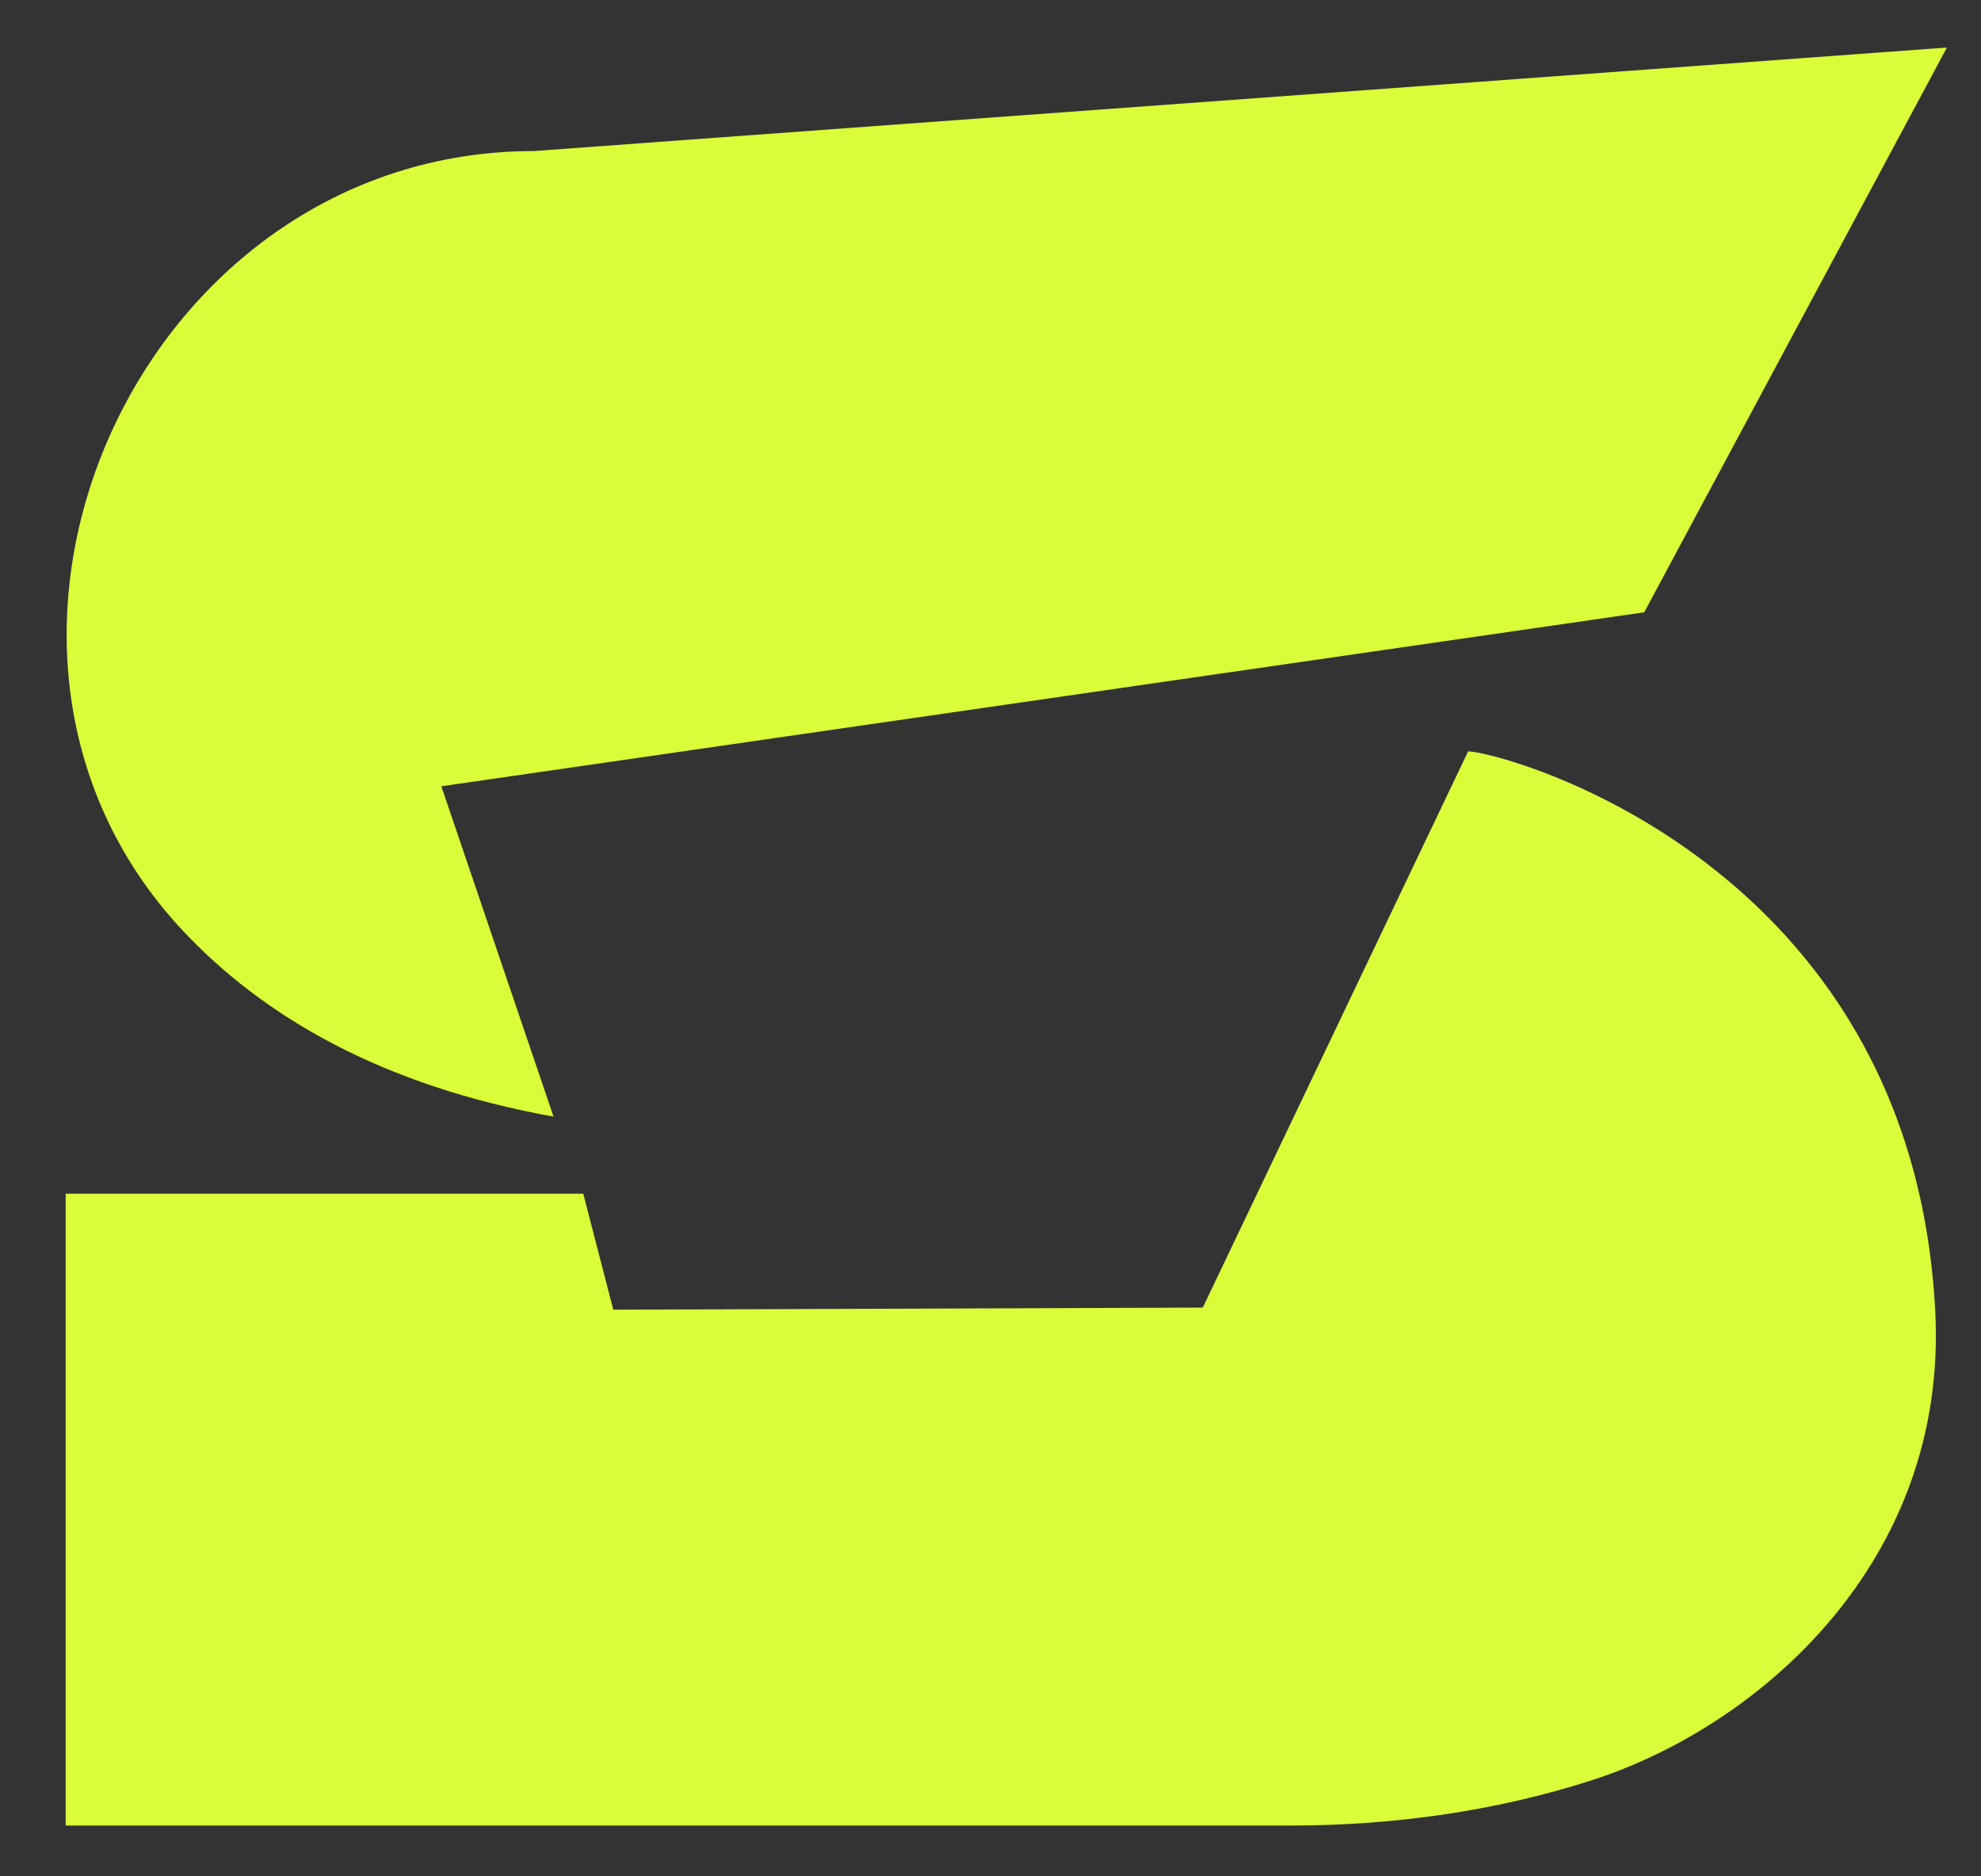
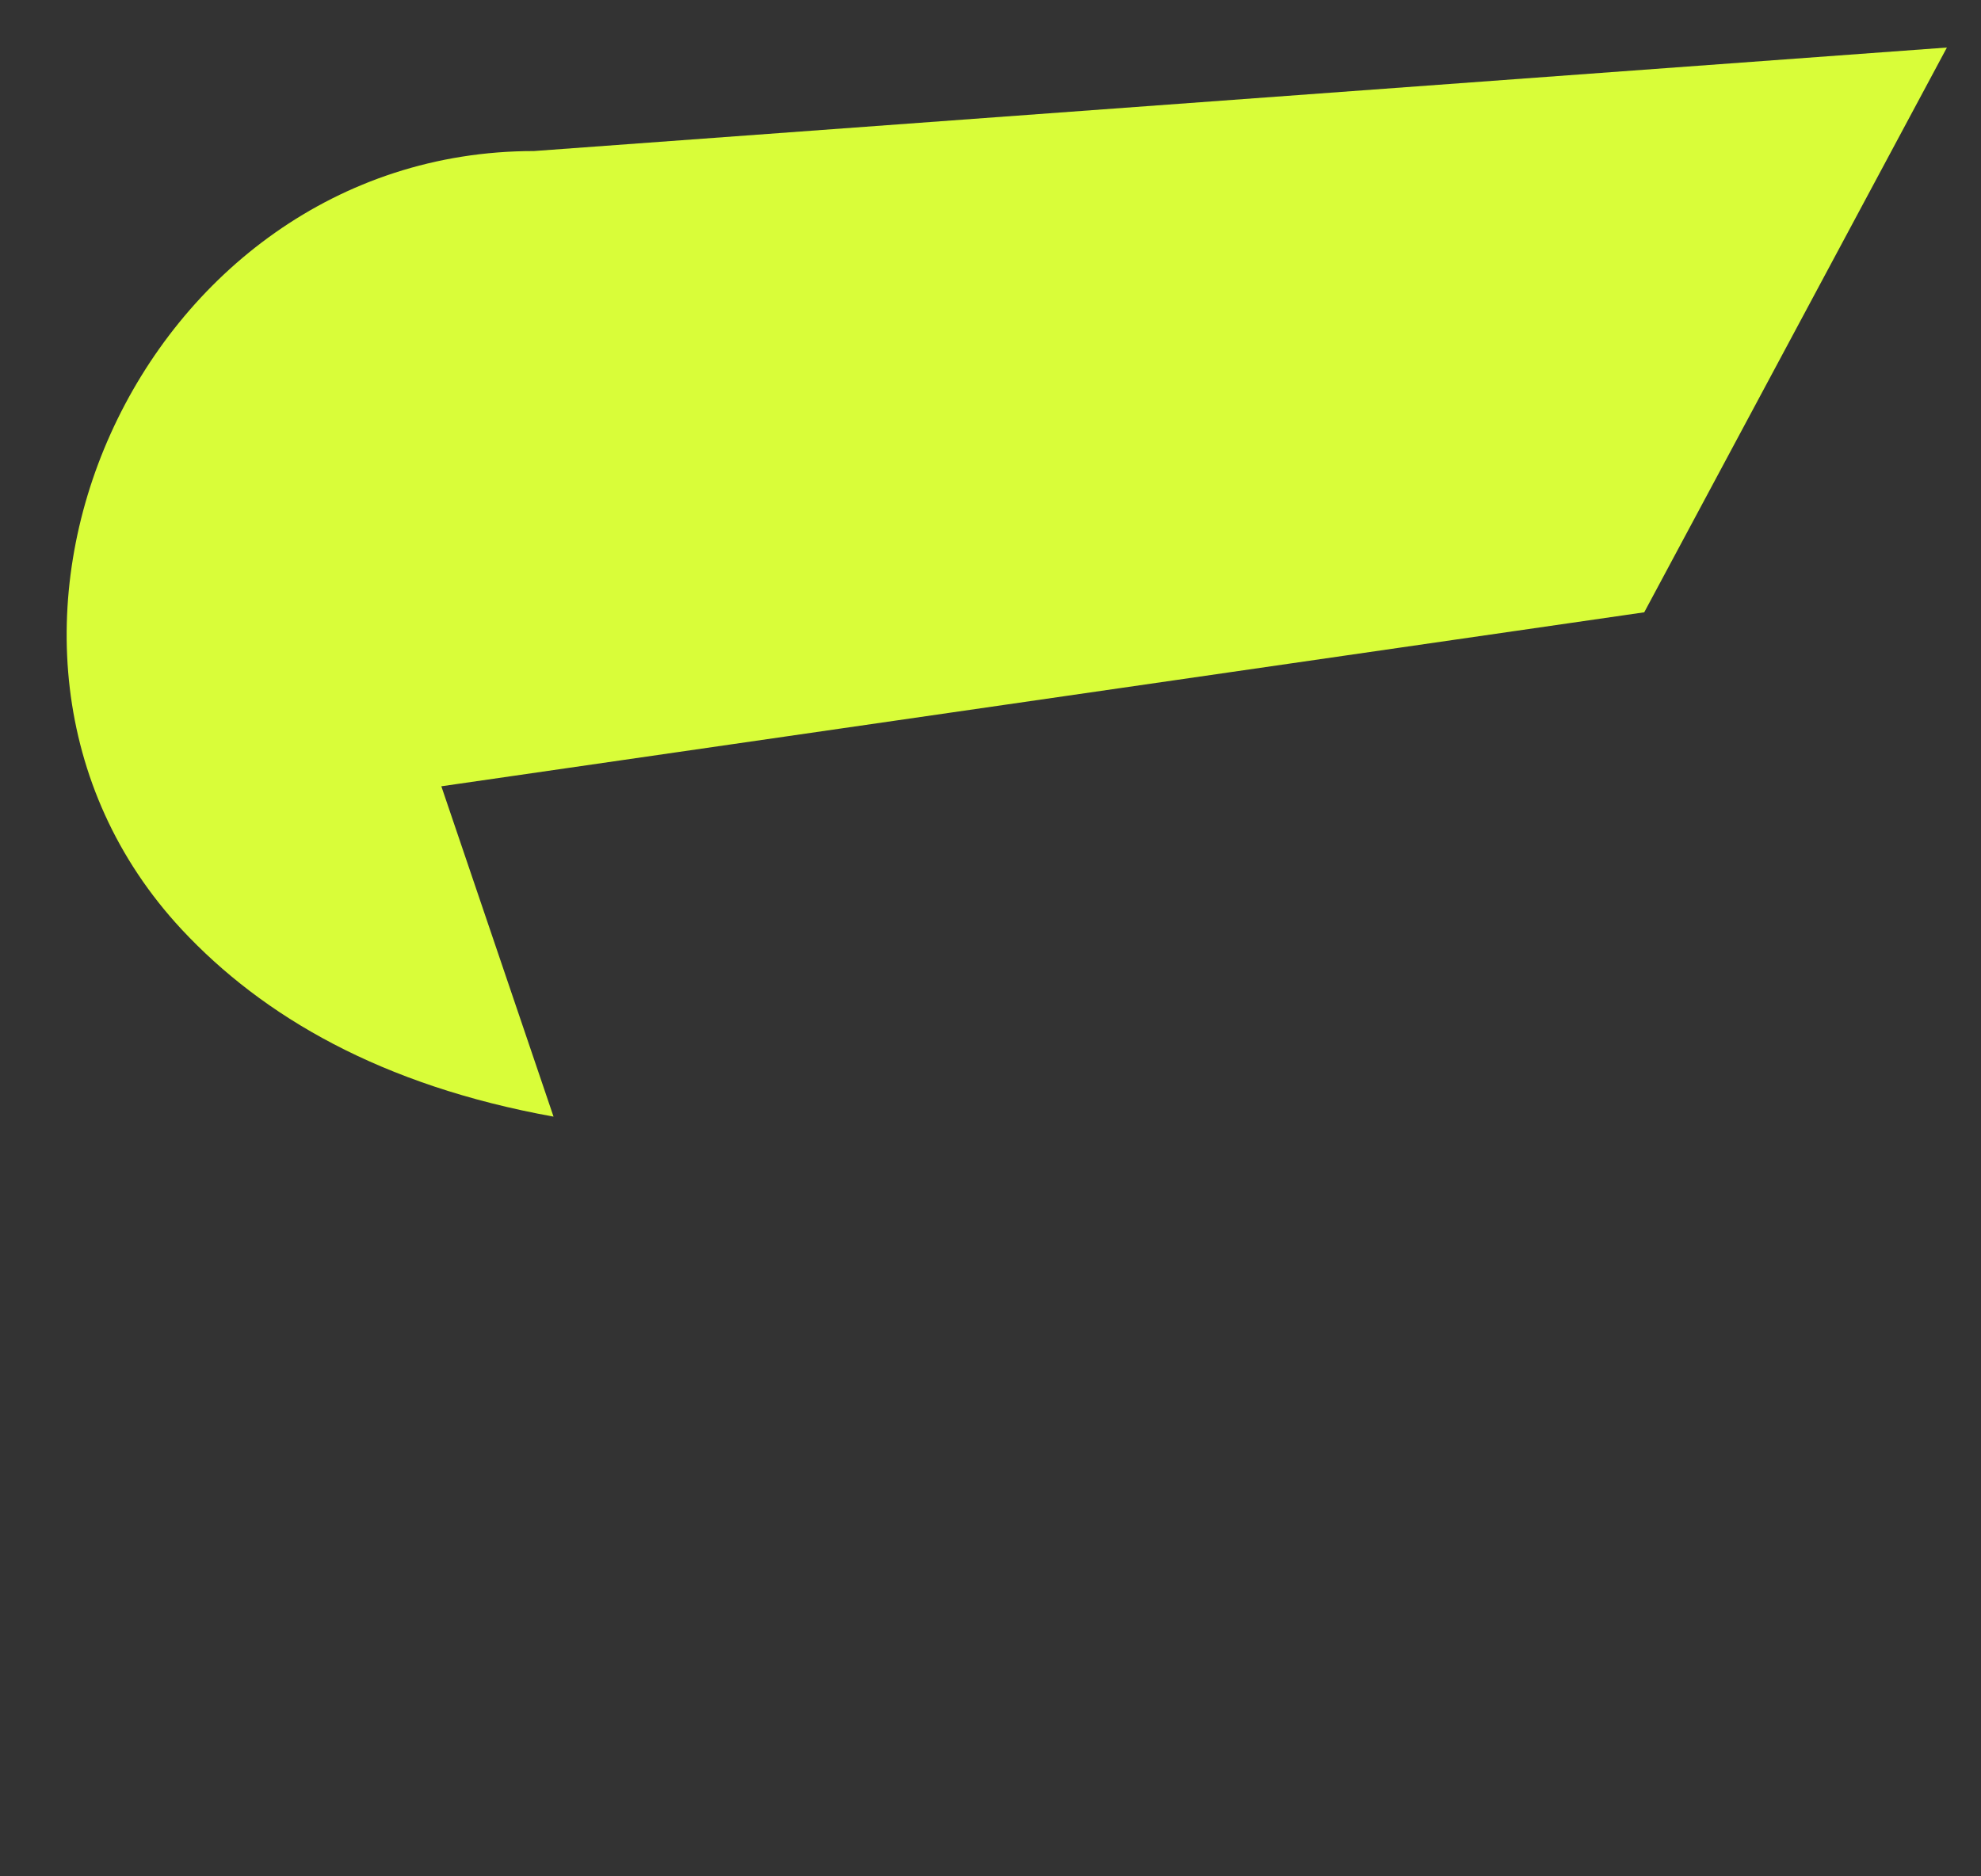
<svg xmlns="http://www.w3.org/2000/svg" width="19" height="18" viewBox="0 0 19 18" fill="none">
  <rect x="0" y="0" width="19" height="18" fill="#333333" stroke="none" />
  <path d="M15.77 5.874L4.233 7.543L5.309 10.712C3.658 10.414 2.52 9.75 1.743 8.917C-0.789 6.195 1.329 1.449 5.121 1.449L18.673 0.456L15.77 5.874Z" fill="#D9FD39" />
-   <path d="M12.368 17.513H0.63V11.451H5.594L5.882 12.564L11.536 12.544L14.081 7.208C14.392 7.21 18.336 8.251 18.561 12.576C18.688 14.977 16.875 16.563 15.259 17.081C14.329 17.379 13.35 17.513 12.369 17.513H12.368Z" fill="#D9FD39" />
</svg>